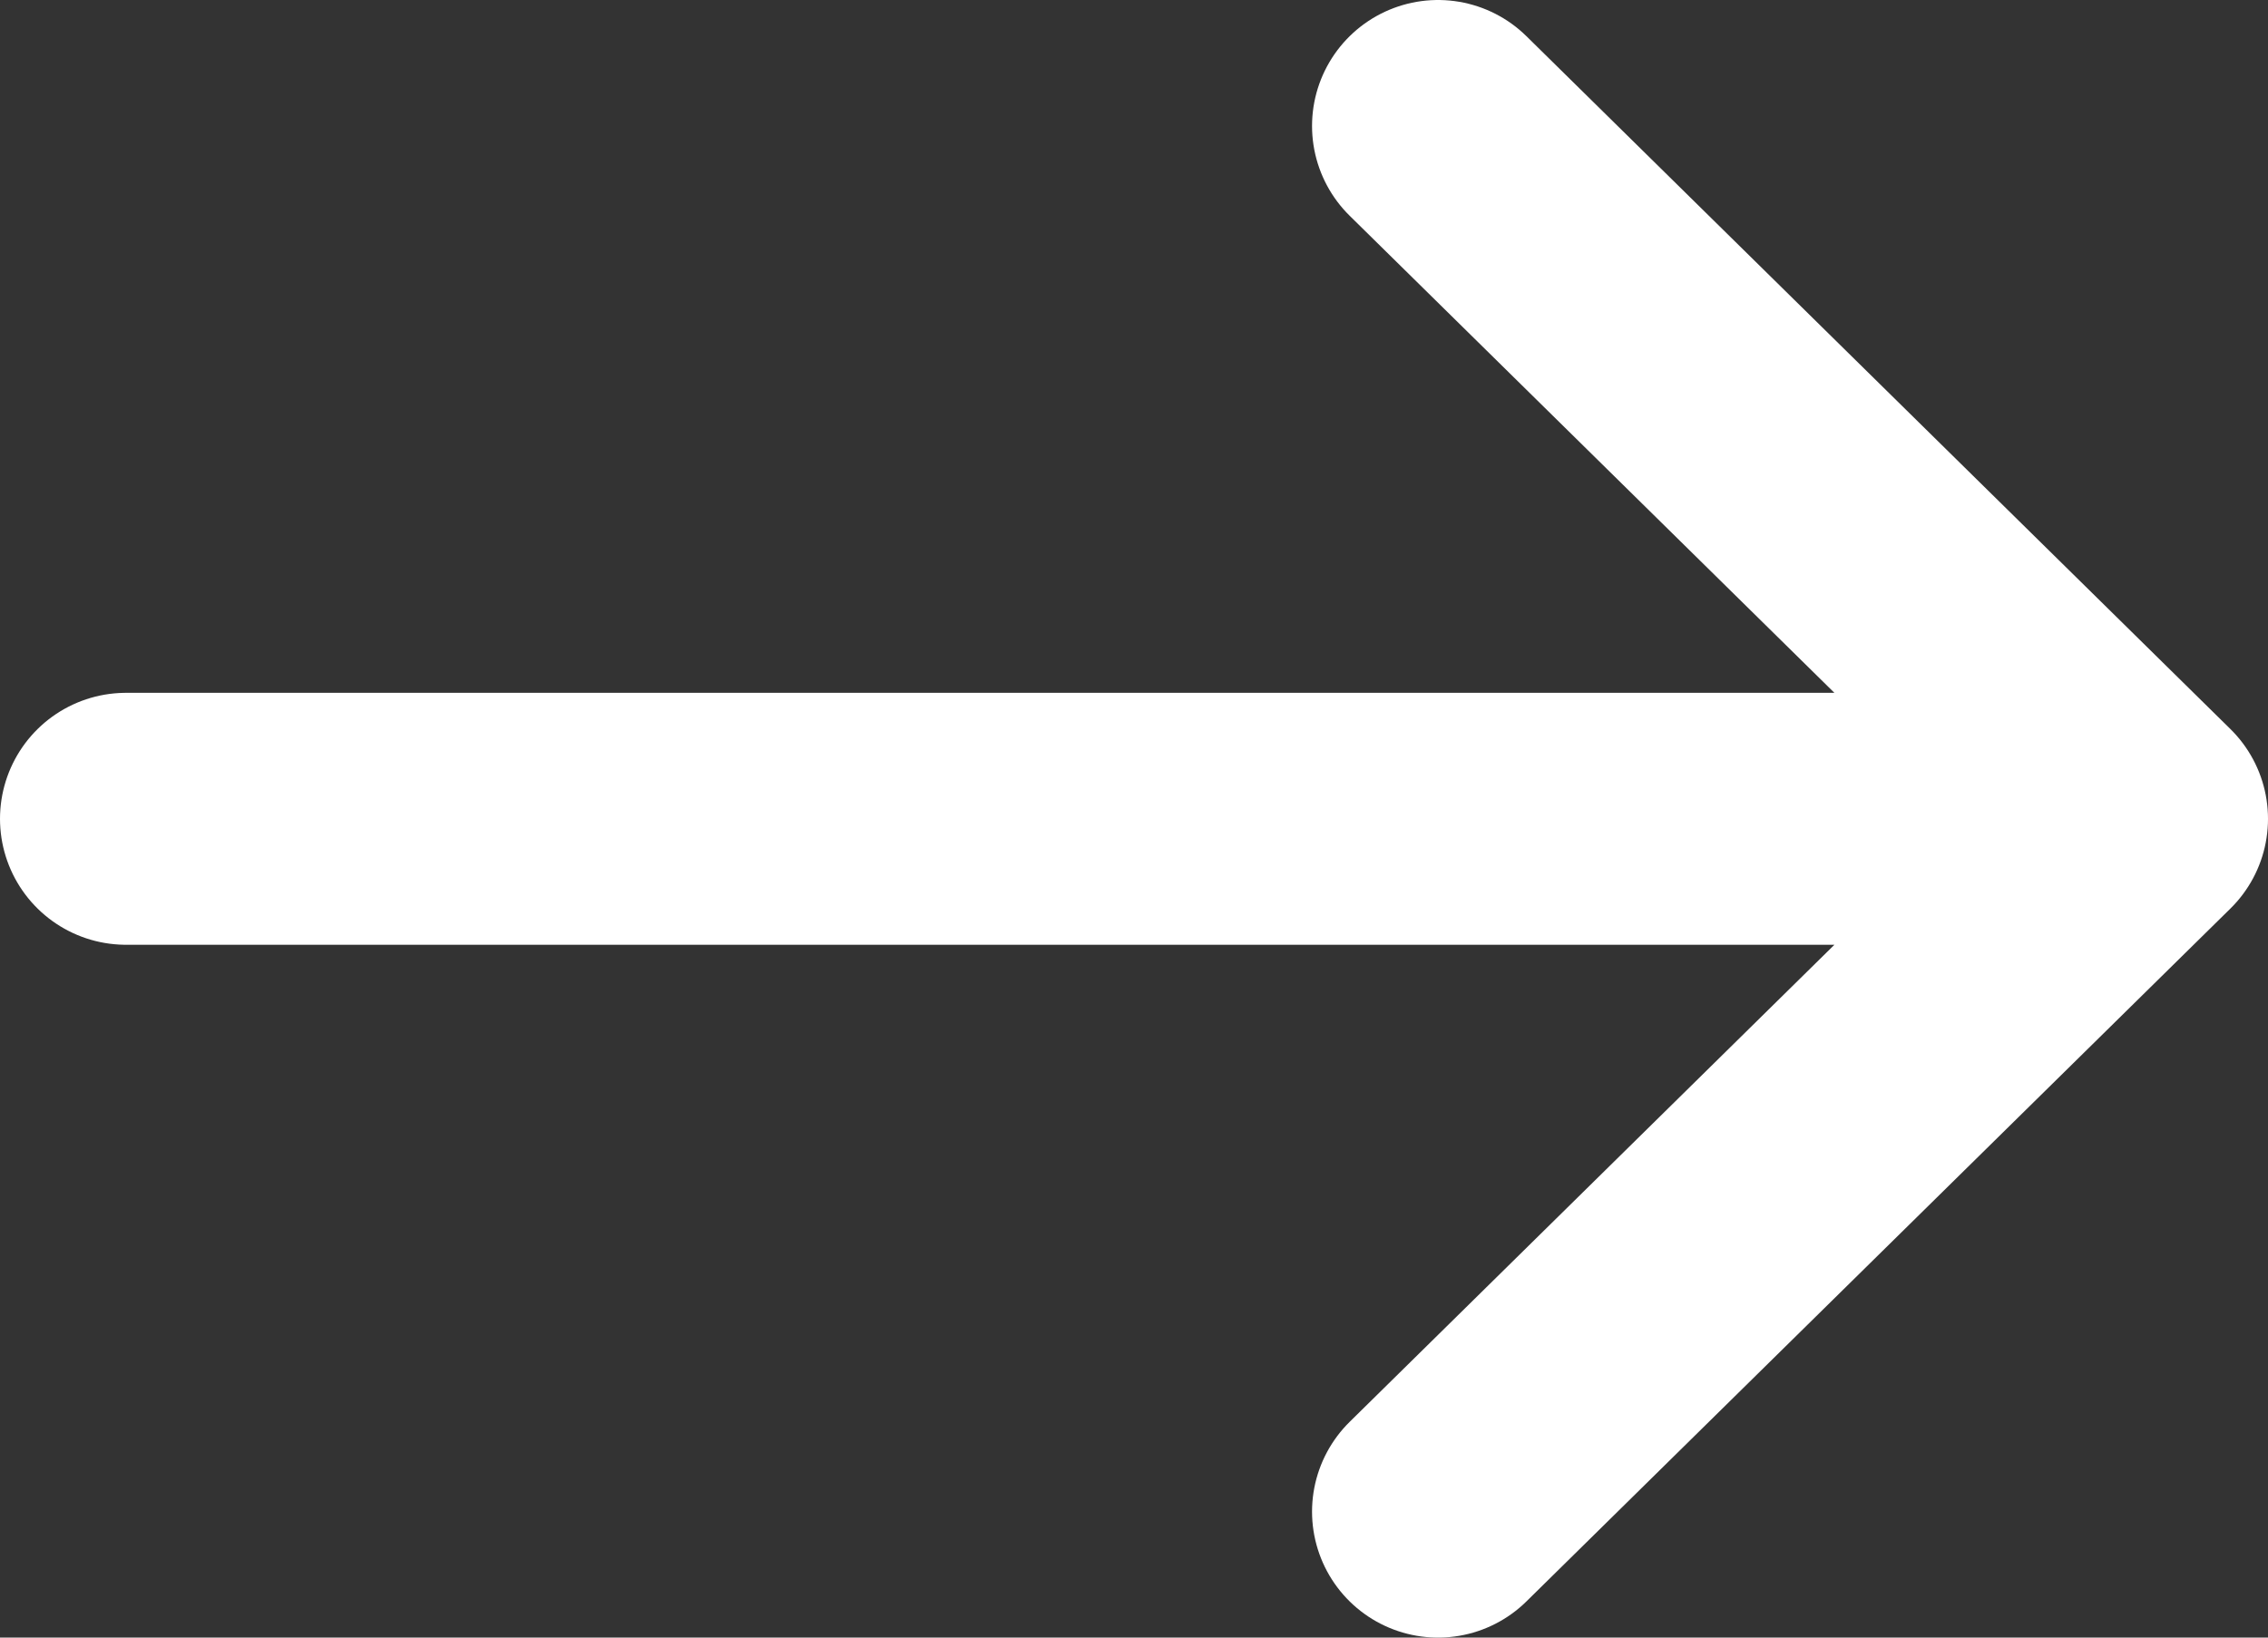
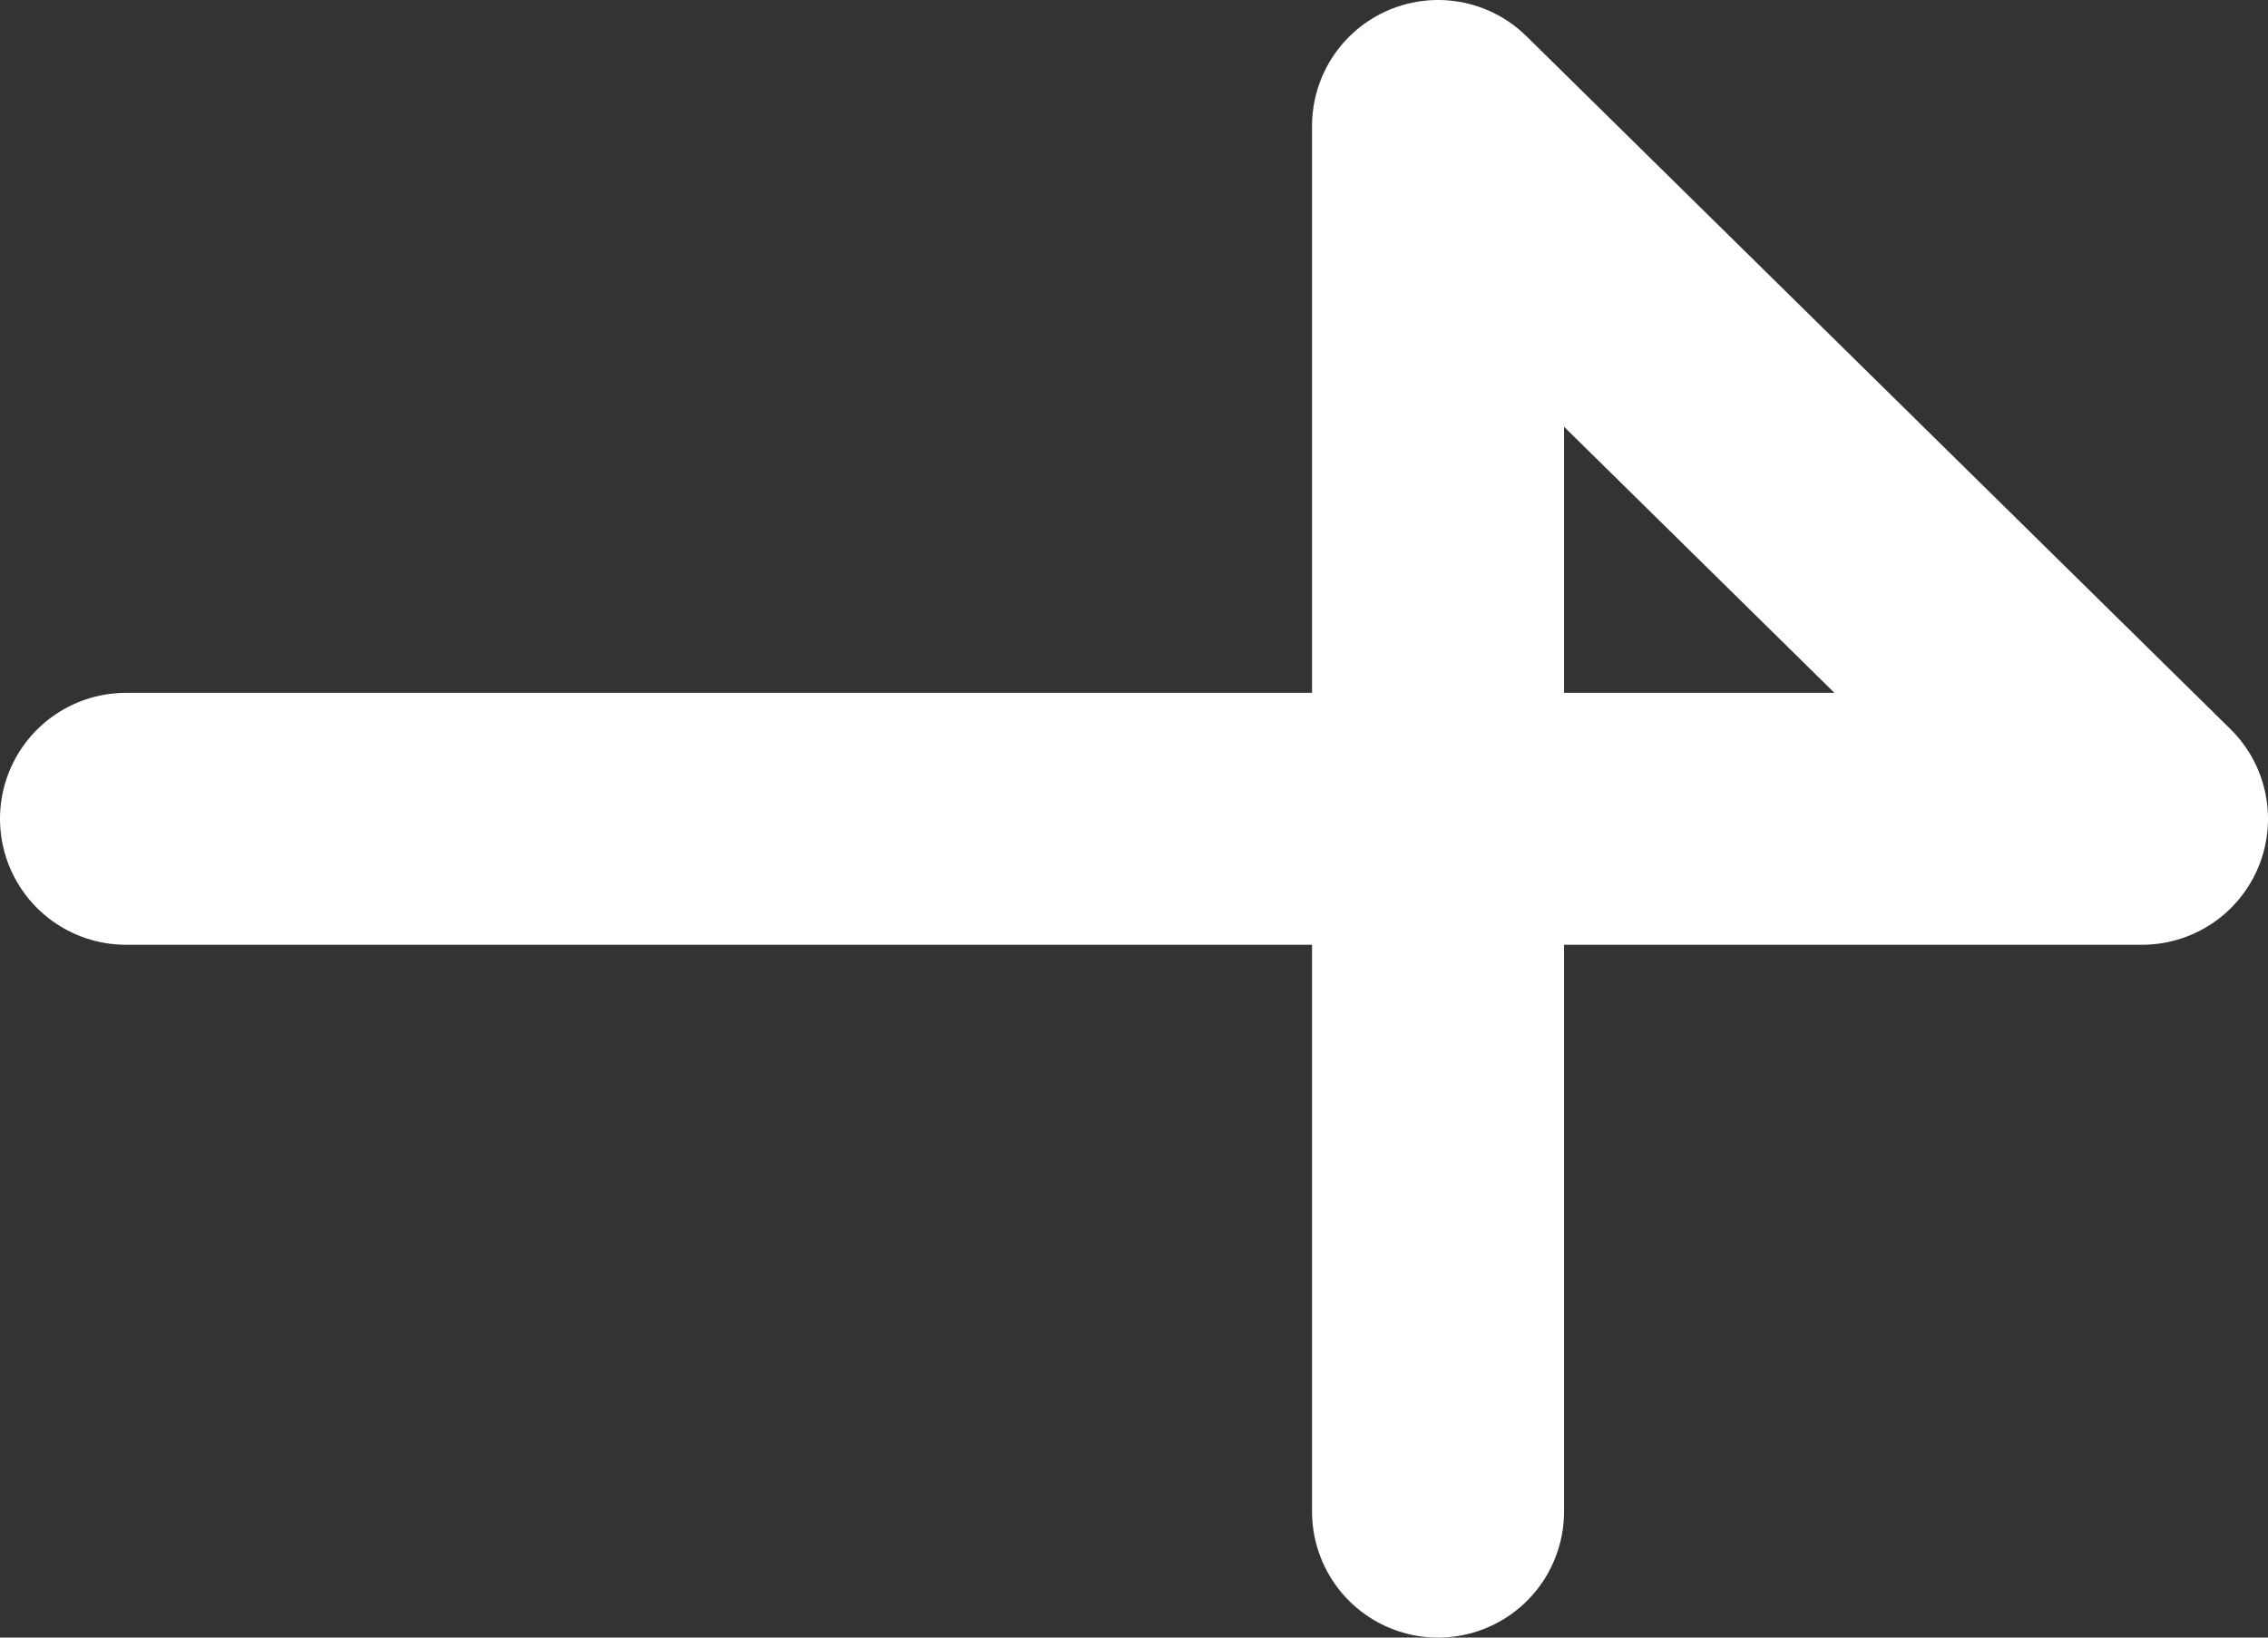
<svg xmlns="http://www.w3.org/2000/svg" width="18" height="13" viewBox="0 0 18 13" fill="none">
  <rect x="0" y="0" width="18" height="13" fill="#333333" stroke="none" />
-   <path d="M1 6.5H17M17 6.5L11.413 1M17 6.5L11.413 12" stroke="white" stroke-width="2" stroke-linecap="round" stroke-linejoin="round" />
+   <path d="M1 6.5H17M17 6.5L11.413 1L11.413 12" stroke="white" stroke-width="2" stroke-linecap="round" stroke-linejoin="round" />
</svg>